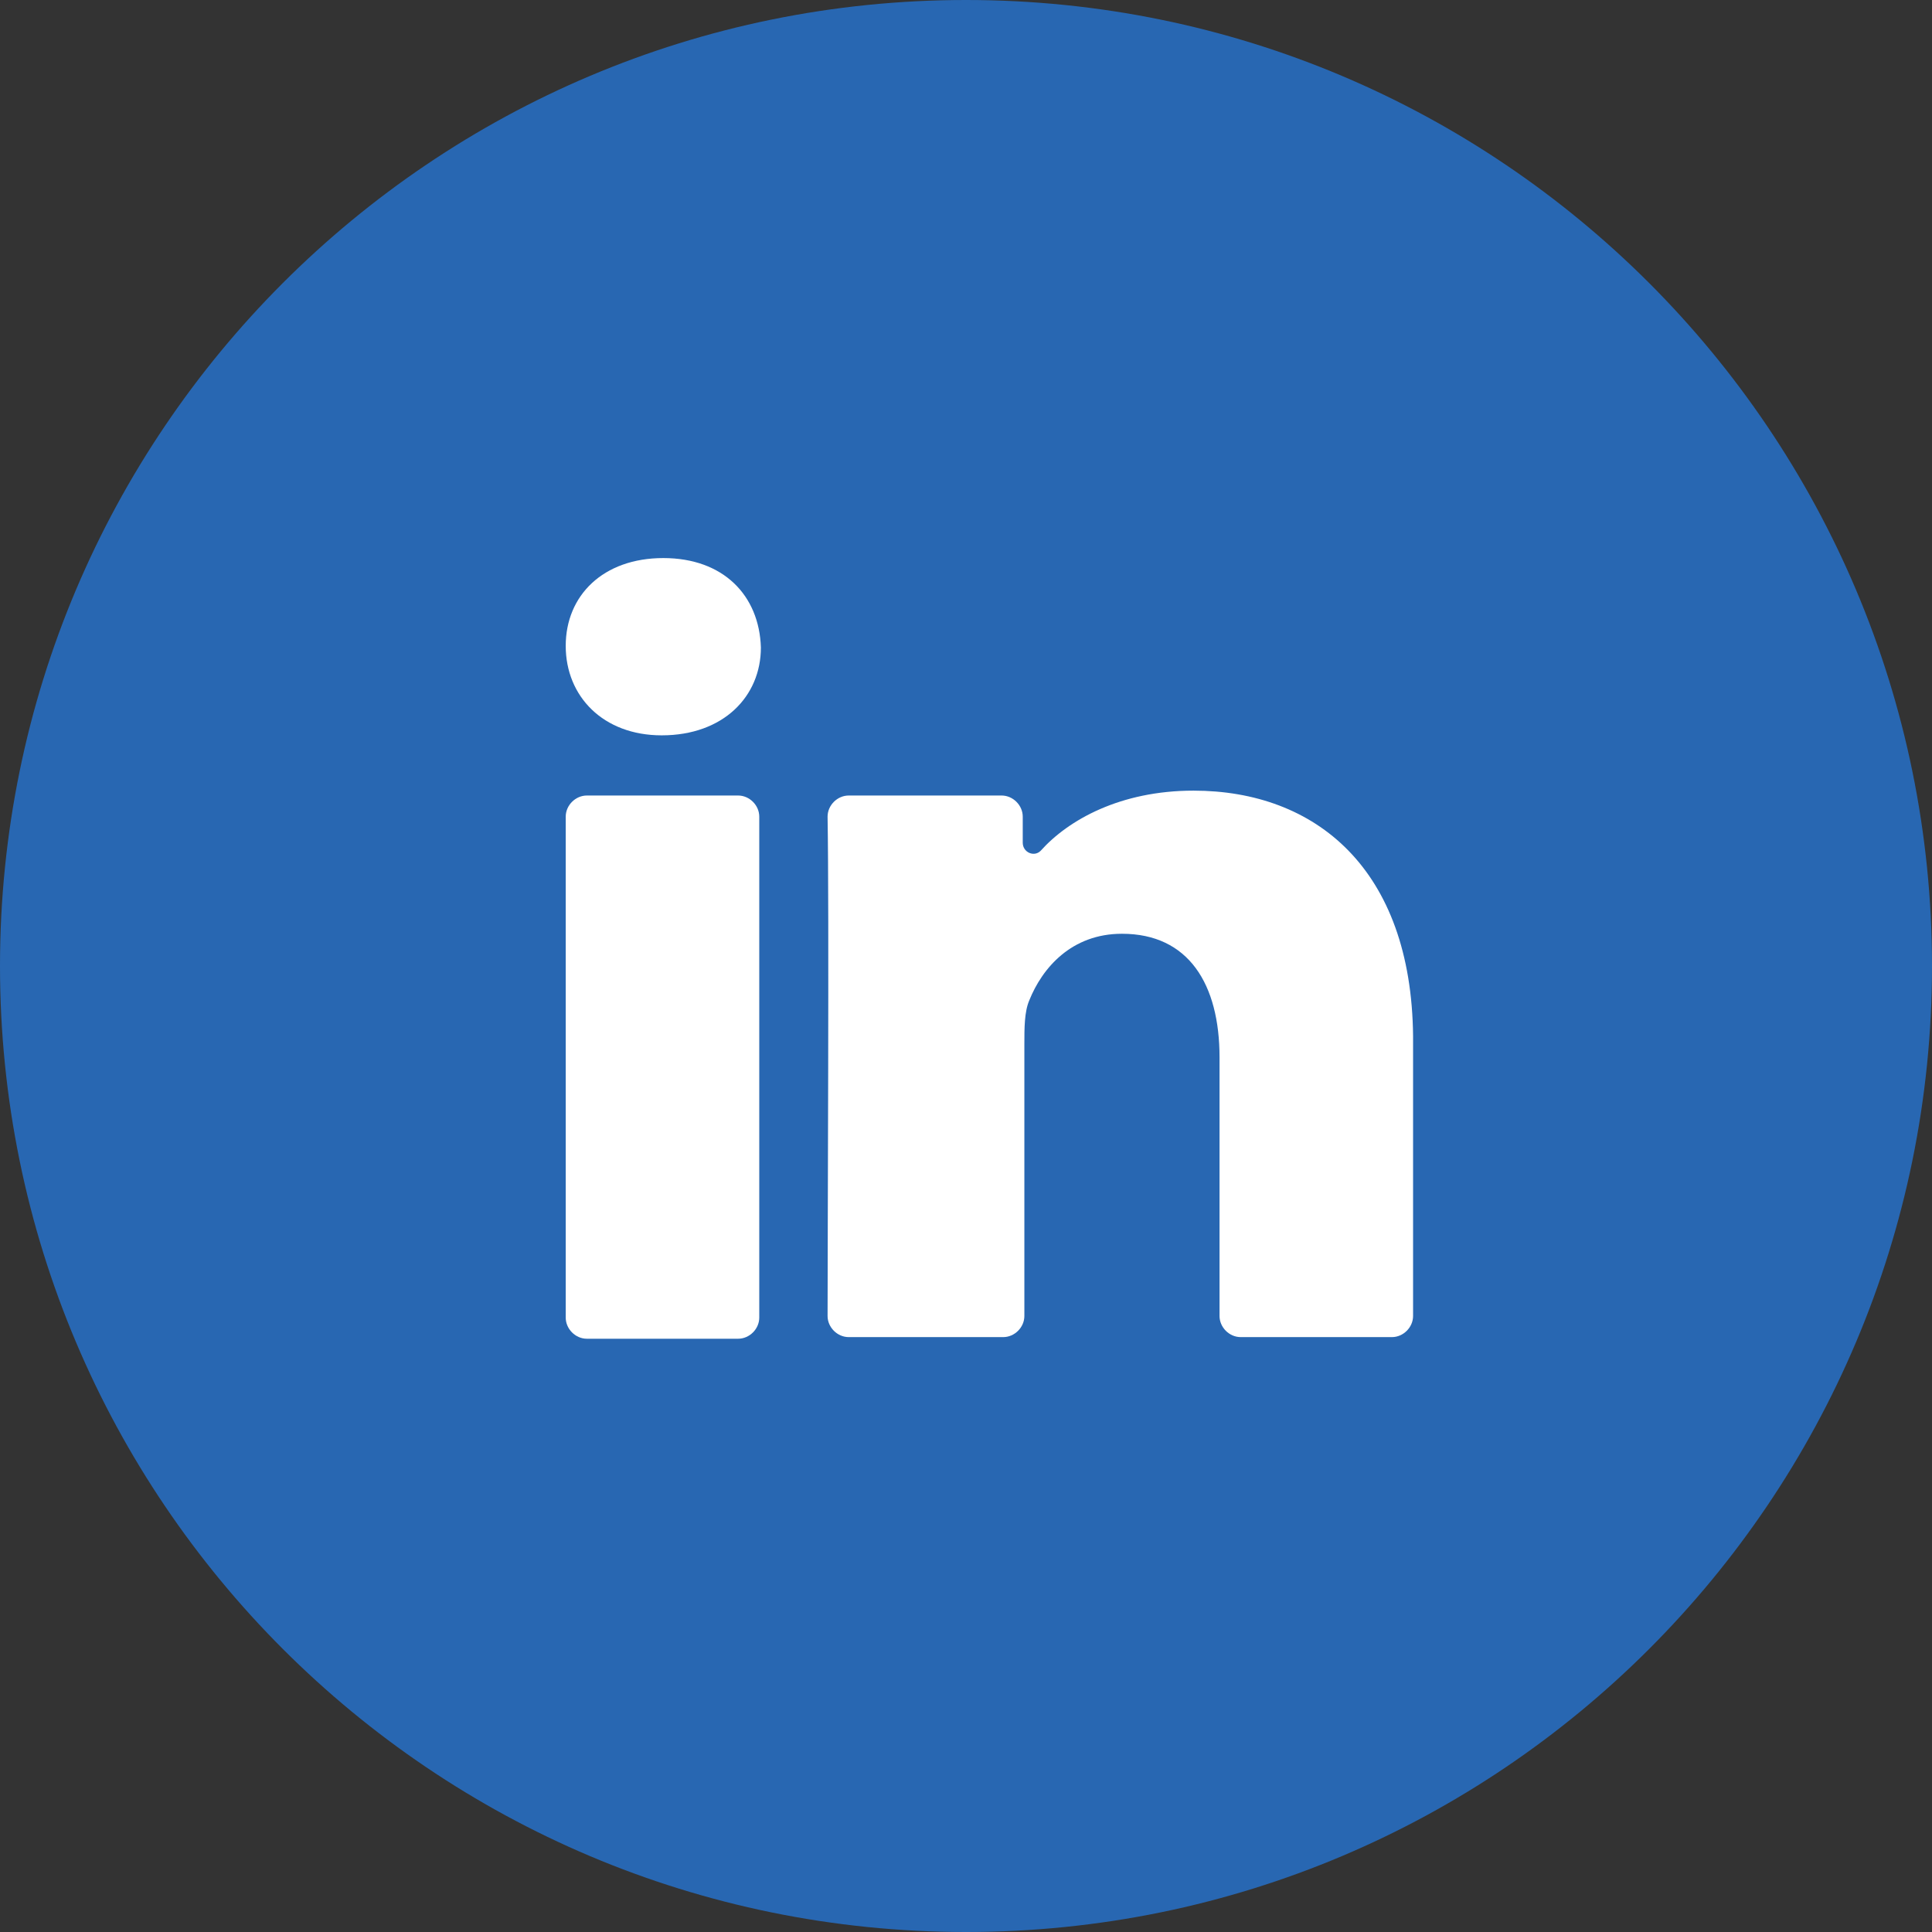
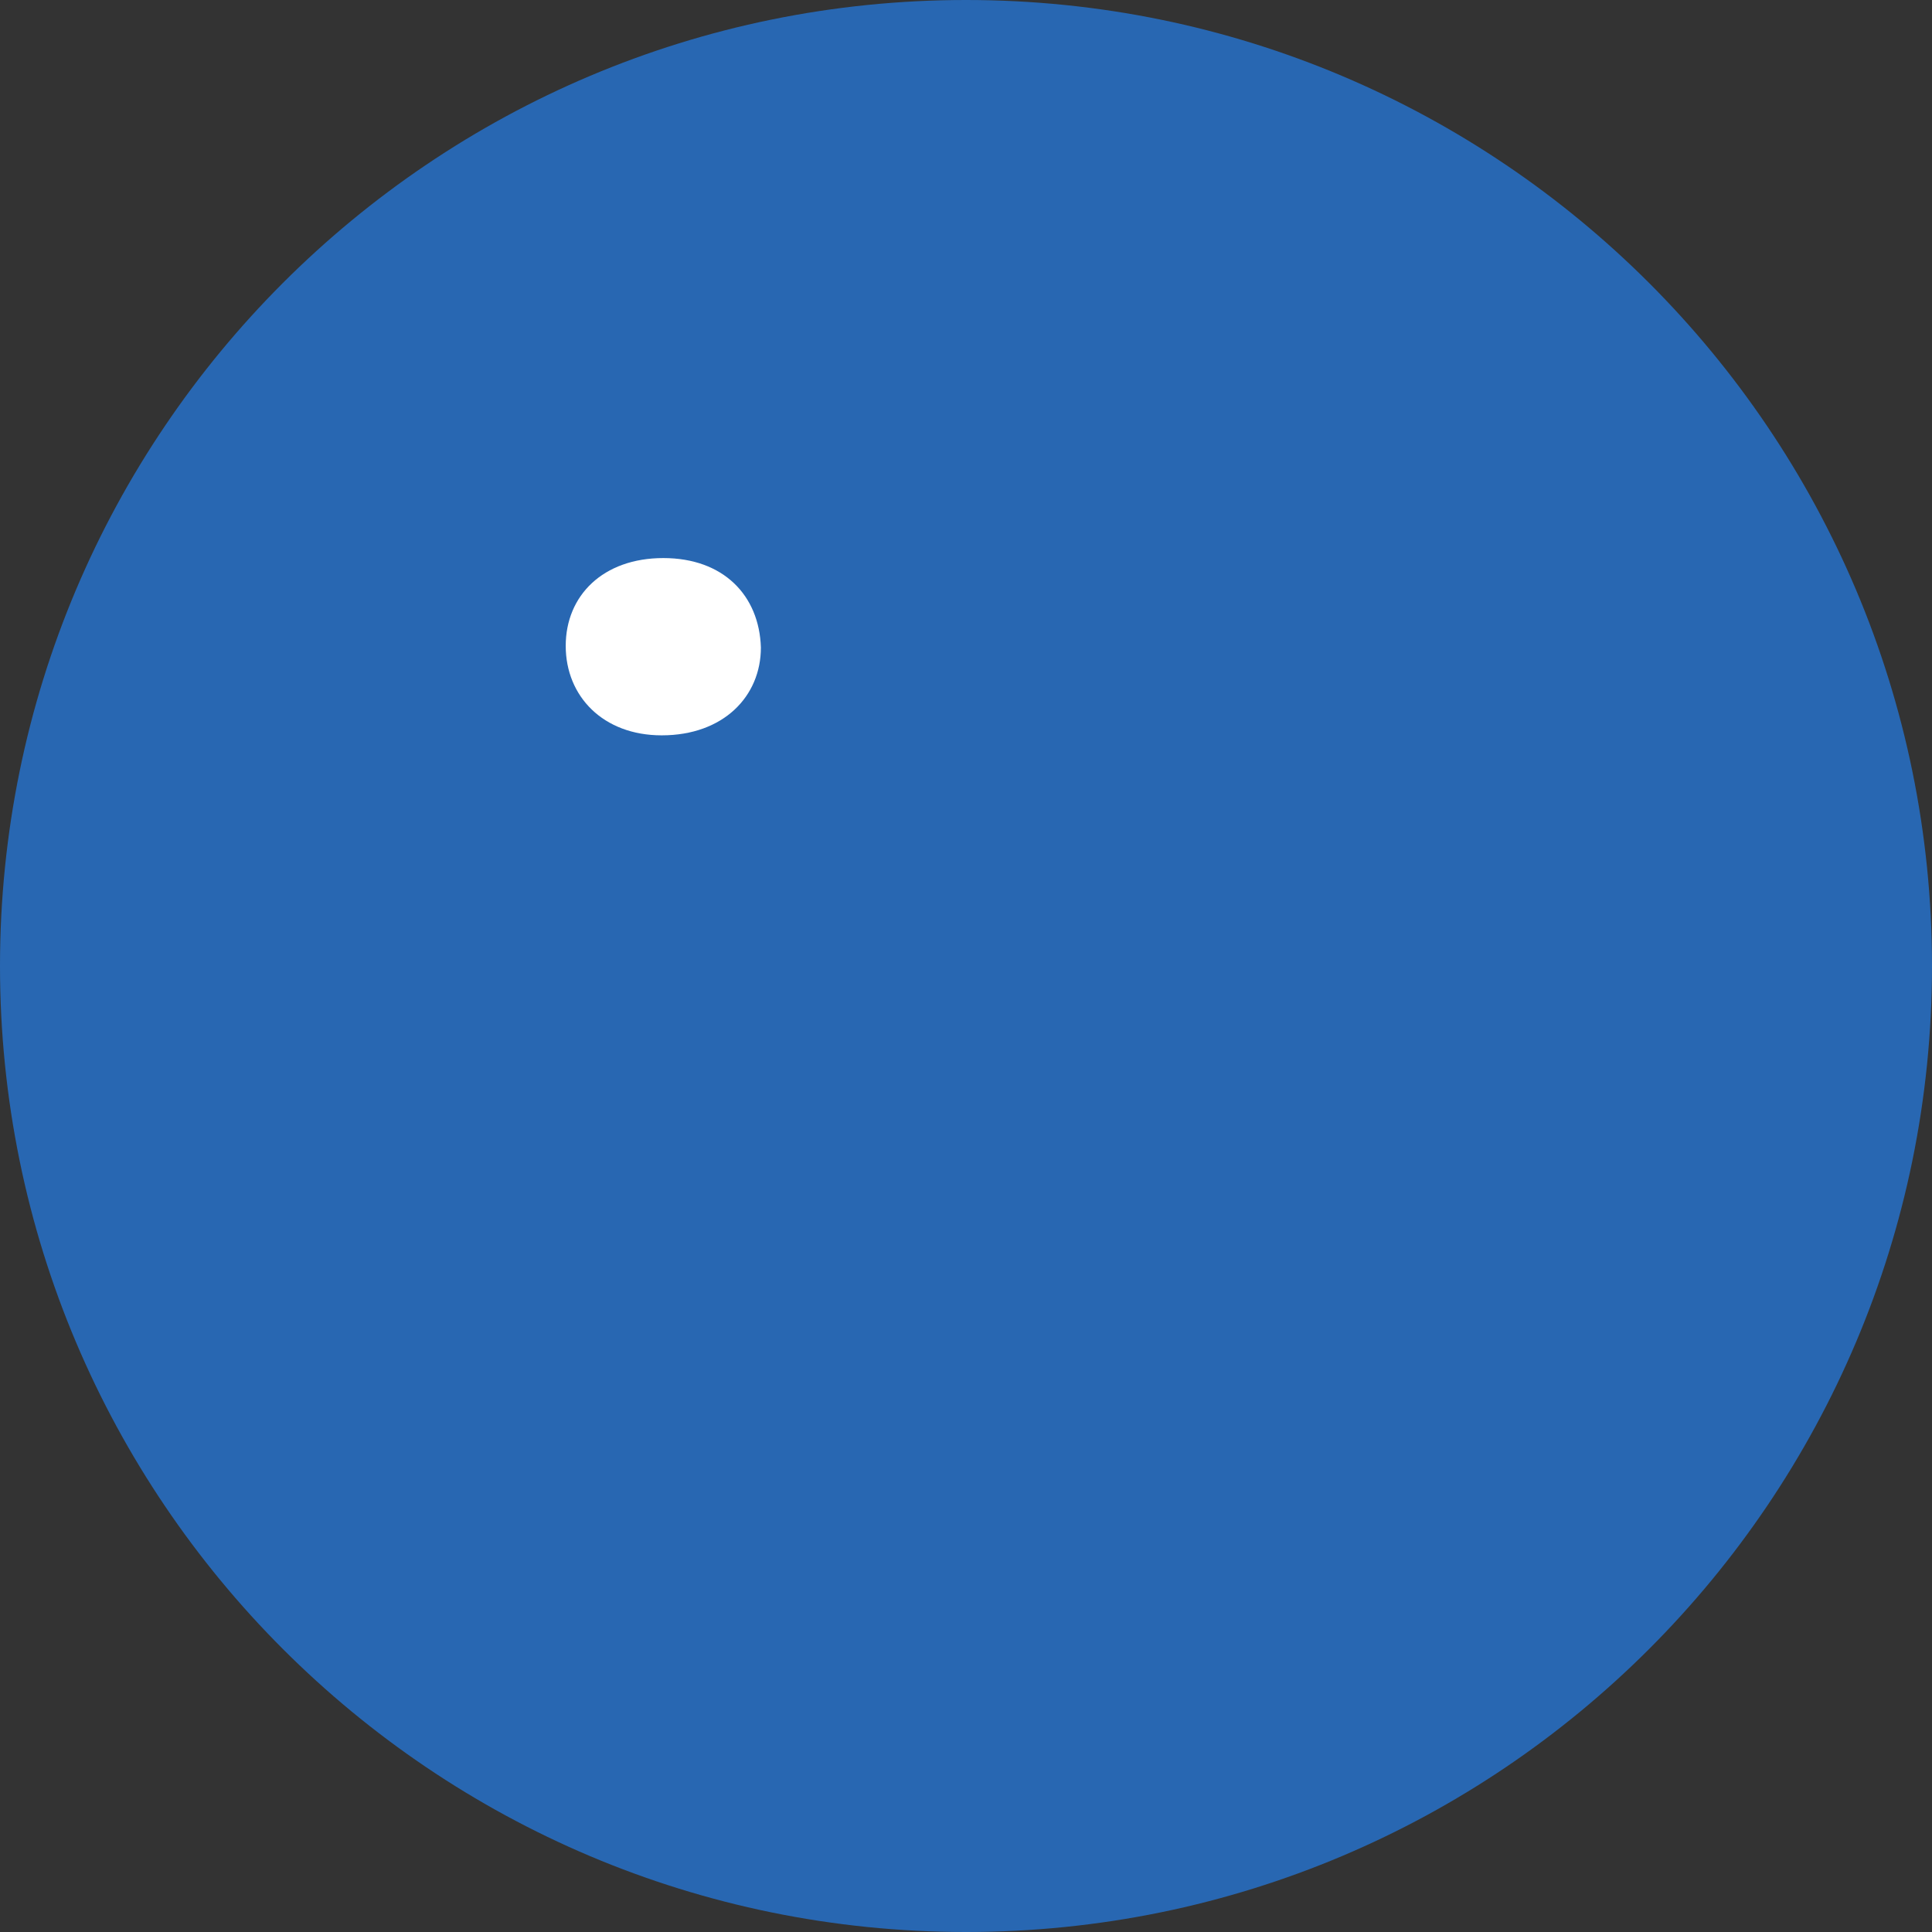
<svg xmlns="http://www.w3.org/2000/svg" width="55" height="55" viewBox="0 0 55 55" fill="none" version="1.1" id="svg4">
  <rect x="0" y="0" width="55" height="55" fill="#333333" stroke="none" />
  <defs id="defs8" />
  <path d="M27.5 55C42.688 55 55 42.688 55 27.5C55 12.312 42.688 0 27.5 0C12.312 0 0 12.312 0 27.5C0 42.688 12.312 55 27.5 55Z" fill="#3C5A99" id="path2" style="fill:#2867b2;fill-opacity:1" />
  <g id="Layer_2" style="fill:#ffffff" transform="matrix(0.463,0,0,0.463,12.401,12.183)">
-     <path class="st0" d="M 8,54.7 C 8,55.4 8.6,56 9.3,56 h 9.3 c 0.7,0 1.3,-0.6 1.3,-1.3 V 23.9 c 0,-0.7 -0.6,-1.3 -1.3,-1.3 H 9.3 C 8.6,22.6 8,23.2 8,23.9 Z" id="path6" style="fill:#ffffff" />
-     <path class="st0" d="m 46.6,22.3 c -4.5,0 -7.7,1.8 -9.4,3.7 -0.4,0.4 -1.1,0.1 -1.1,-0.5 v -1.6 c 0,-0.7 -0.6,-1.3 -1.3,-1.3 h -9.4 c -0.7,0 -1.3,0.6 -1.3,1.3 0.1,5.7 0,25.4 0,30.7 0,0.7 0.6,1.3 1.3,1.3 h 9.5 c 0.7,0 1.3,-0.6 1.3,-1.3 V 37.9 c 0,-1 0,-2 0.3,-2.7 0.8,-2 2.6,-4.1 5.7,-4.1 4.1,0 6,3.1 6,7.6 v 15.9 c 0,0.7 0.6,1.3 1.3,1.3 h 9.3 c 0.7,0 1.3,-0.6 1.3,-1.3 V 37.4 C 60,27.1 54.1,22.3 46.6,22.3 Z" id="path8" style="fill:#ffffff" />
    <path class="st0" d="m 13.9,18.9 v 0 C 17.7,18.9 20,16.5 20,13.5 19.9,10.3 17.7,8 14,8 c -3.7,0 -6,2.3 -6,5.4 0,3.1 2.3,5.5 5.9,5.5 z" id="path10" style="fill:#ffffff" />
  </g>
</svg>